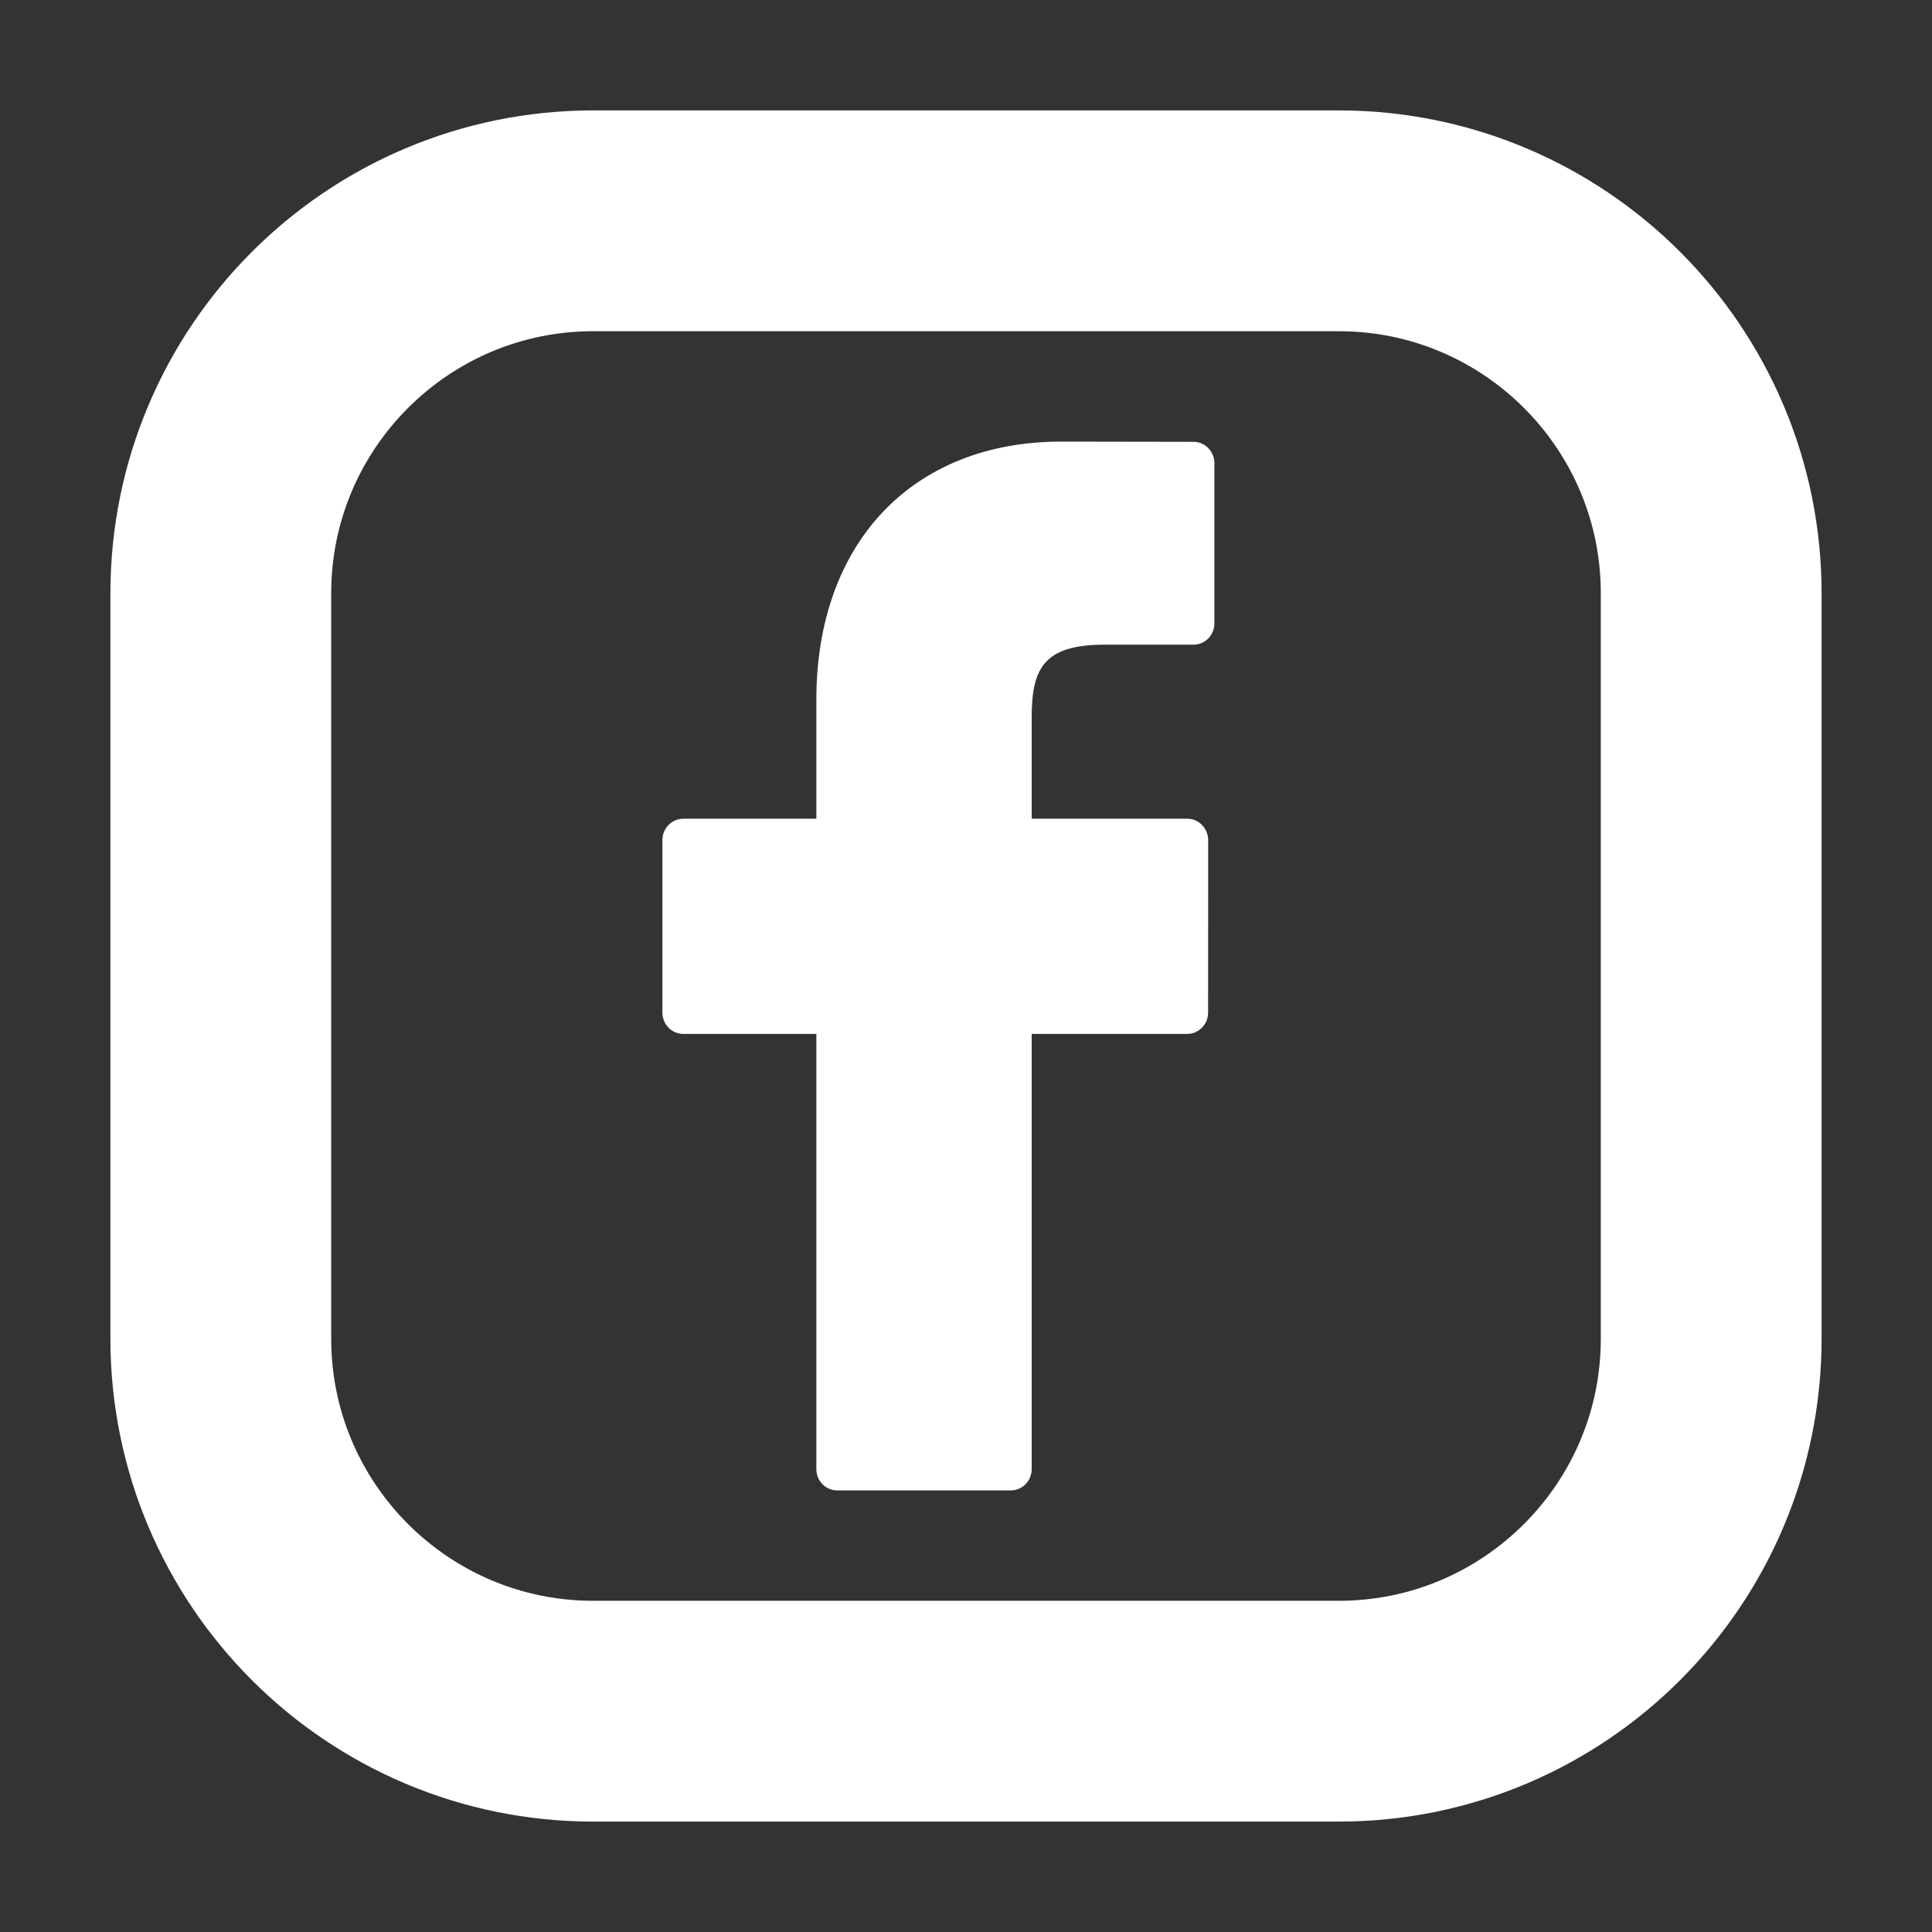
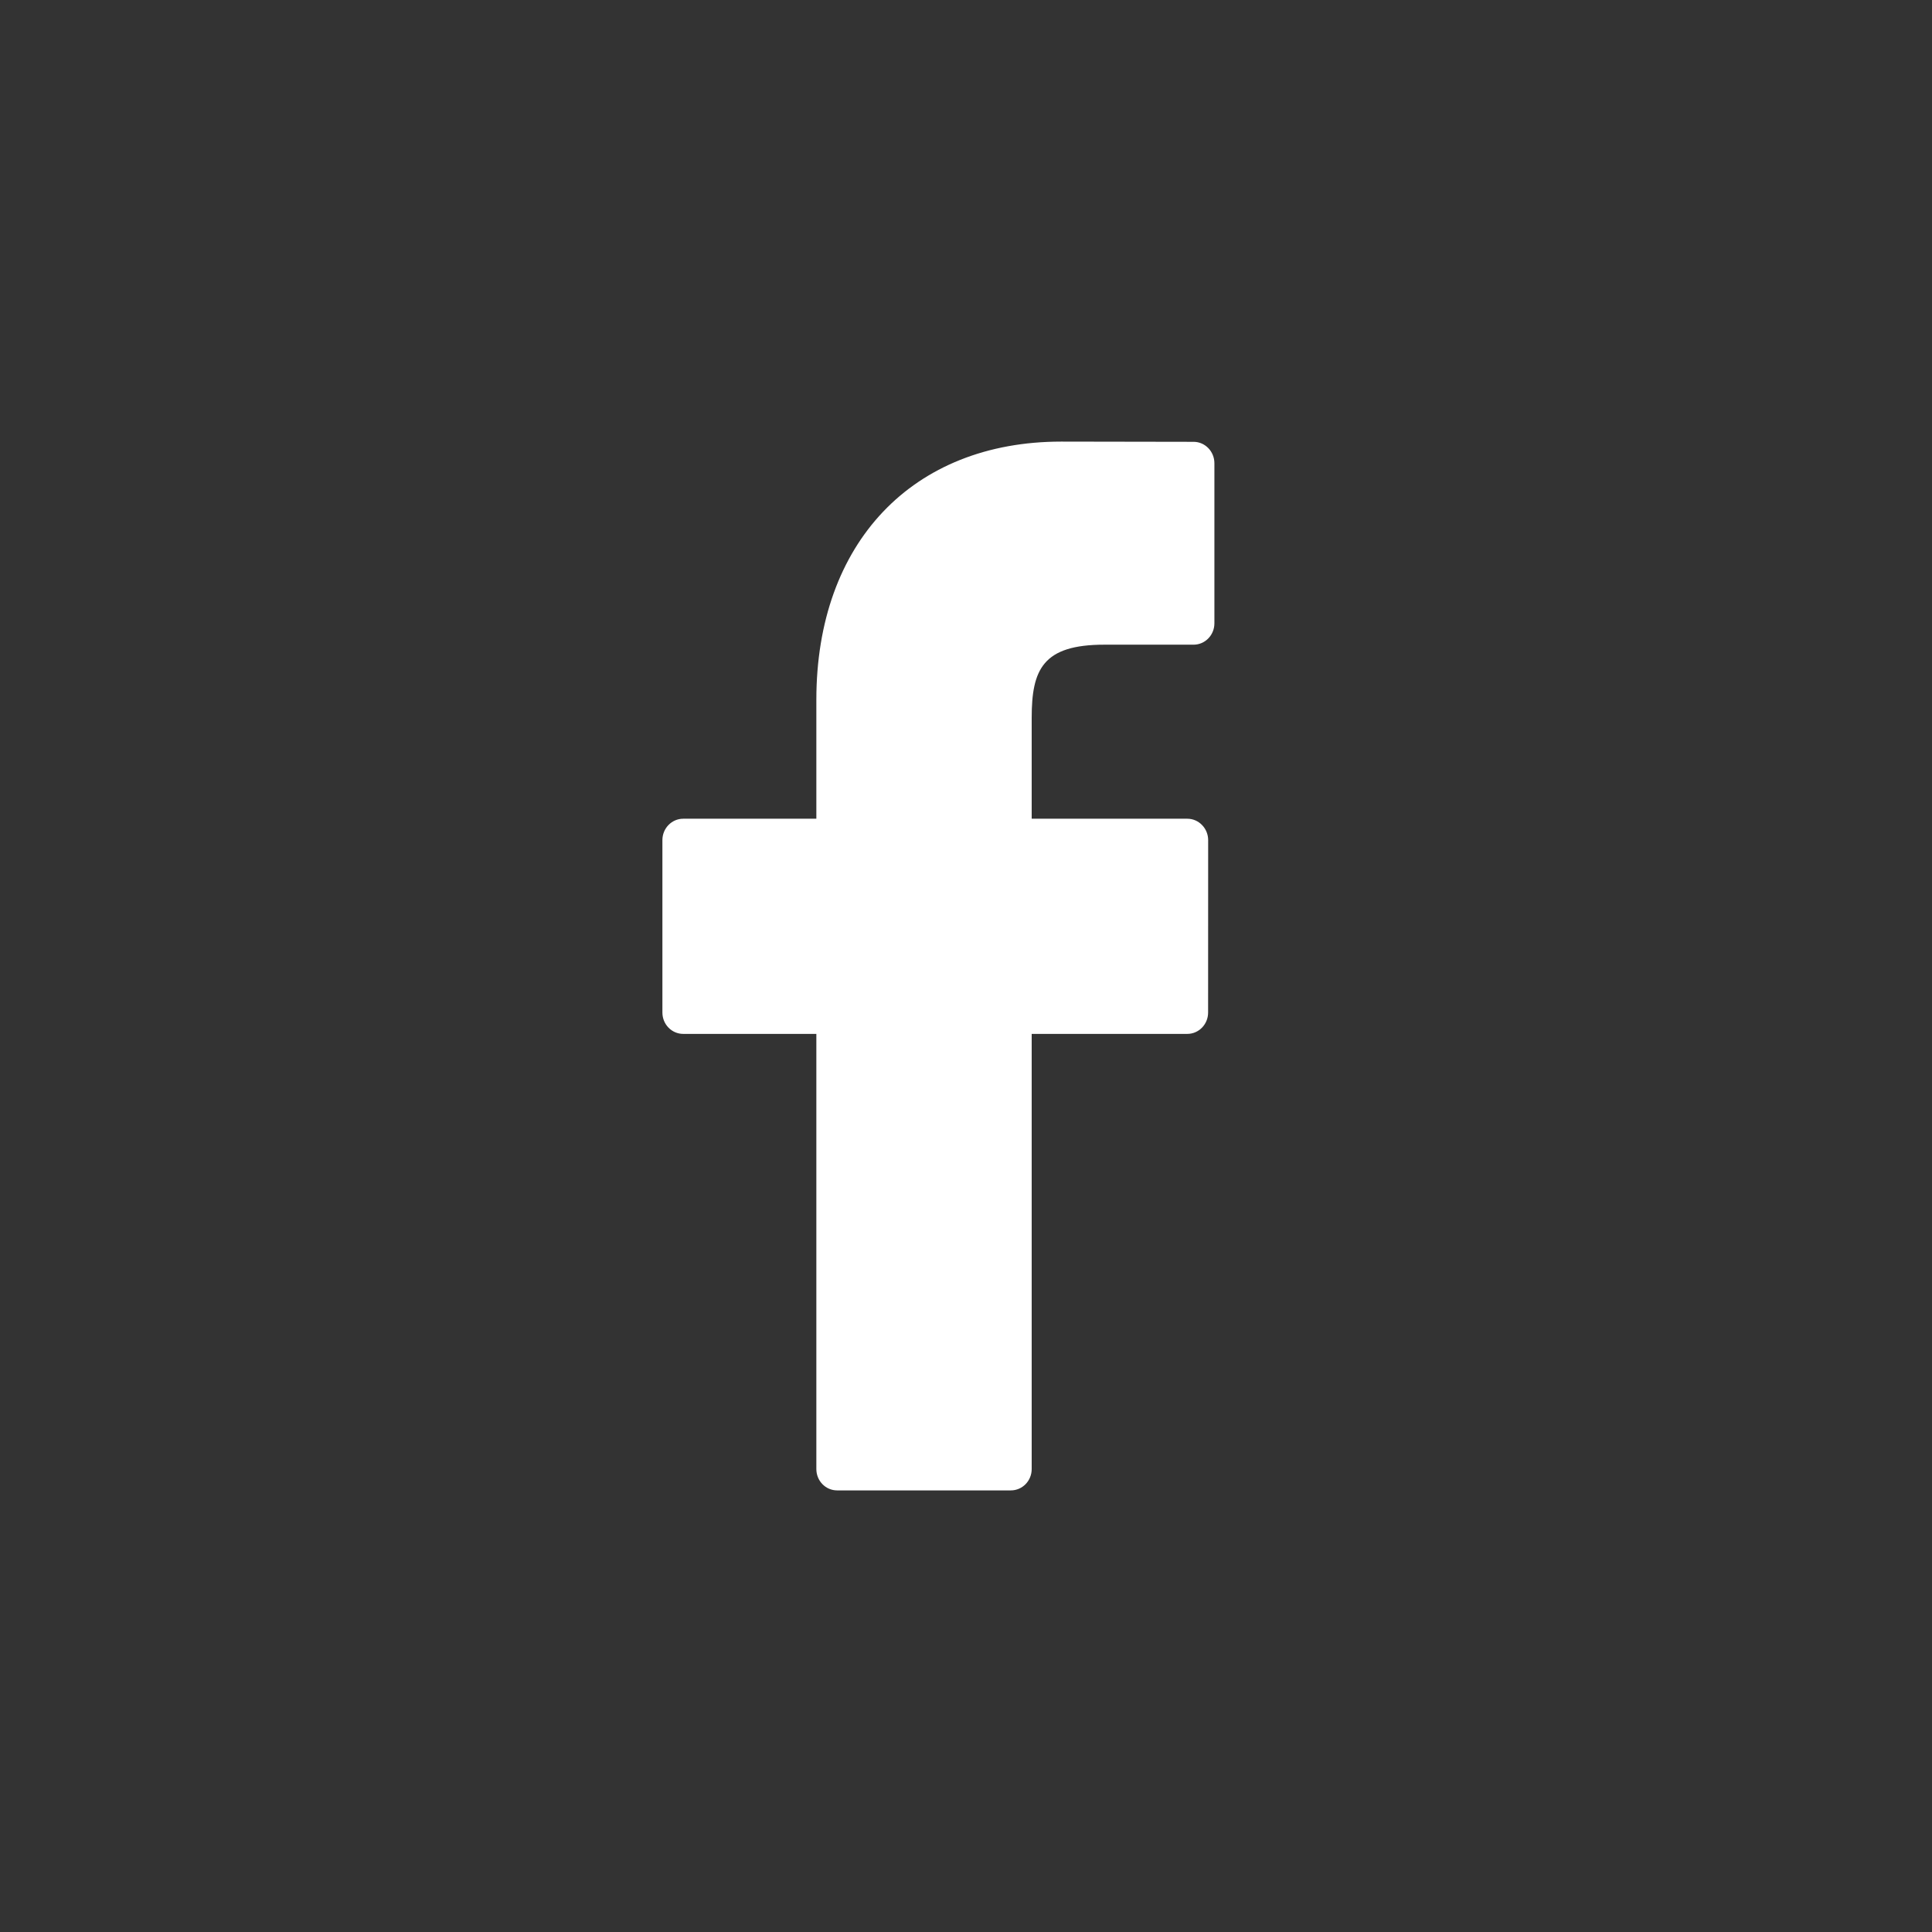
<svg xmlns="http://www.w3.org/2000/svg" id="Untitled-P%E1gina%201" viewBox="0 0 35 35" style="background-color:#ffffff00" version="1.1" xml:space="preserve" x="0px" y="0px" width="35px" height="35px">
  <rect x="0" y="0" width="35" height="35" fill="#333333" stroke="none" />
  <g id="Capa%201">
    <g>
      <path id="Forma%201" d="M 21.623 8.004 L 19.225 8 C 16.53 8 14.789 9.835 14.789 12.676 L 14.789 14.832 L 12.377 14.832 C 12.169 14.832 12 15.006 12 15.219 L 12 18.343 C 12 18.557 12.169 18.73 12.377 18.73 L 14.789 18.73 L 14.789 26.613 C 14.789 26.828 14.957 27 15.166 27 L 18.312 27 C 18.521 27 18.69 26.828 18.69 26.613 L 18.69 18.73 L 21.509 18.73 C 21.717 18.73 21.886 18.557 21.886 18.343 L 21.887 15.219 C 21.887 15.117 21.847 15.019 21.777 14.947 C 21.706 14.873 21.61 14.832 21.51 14.832 L 18.69 14.832 L 18.69 13.004 C 18.69 12.126 18.893 11.679 20.007 11.679 L 21.623 11.679 C 21.831 11.679 22 11.506 22 11.292 L 22 8.392 C 22 8.178 21.831 8.004 21.623 8.004 Z" fill="#ffffff" />
      <g>
-         <path d="M 4 10.75 C 4 7.022 7.022 4 10.75 4 L 24.25 4 C 27.978 4 31 7.022 31 10.75 L 31 24.25 C 31 27.978 27.978 31 24.25 31 L 10.75 31 C 7.022 31 4 27.978 4 24.25 L 4 10.75 Z" stroke="#ffffff" stroke-width="4" fill="none" />
-       </g>
+         </g>
    </g>
  </g>
</svg>